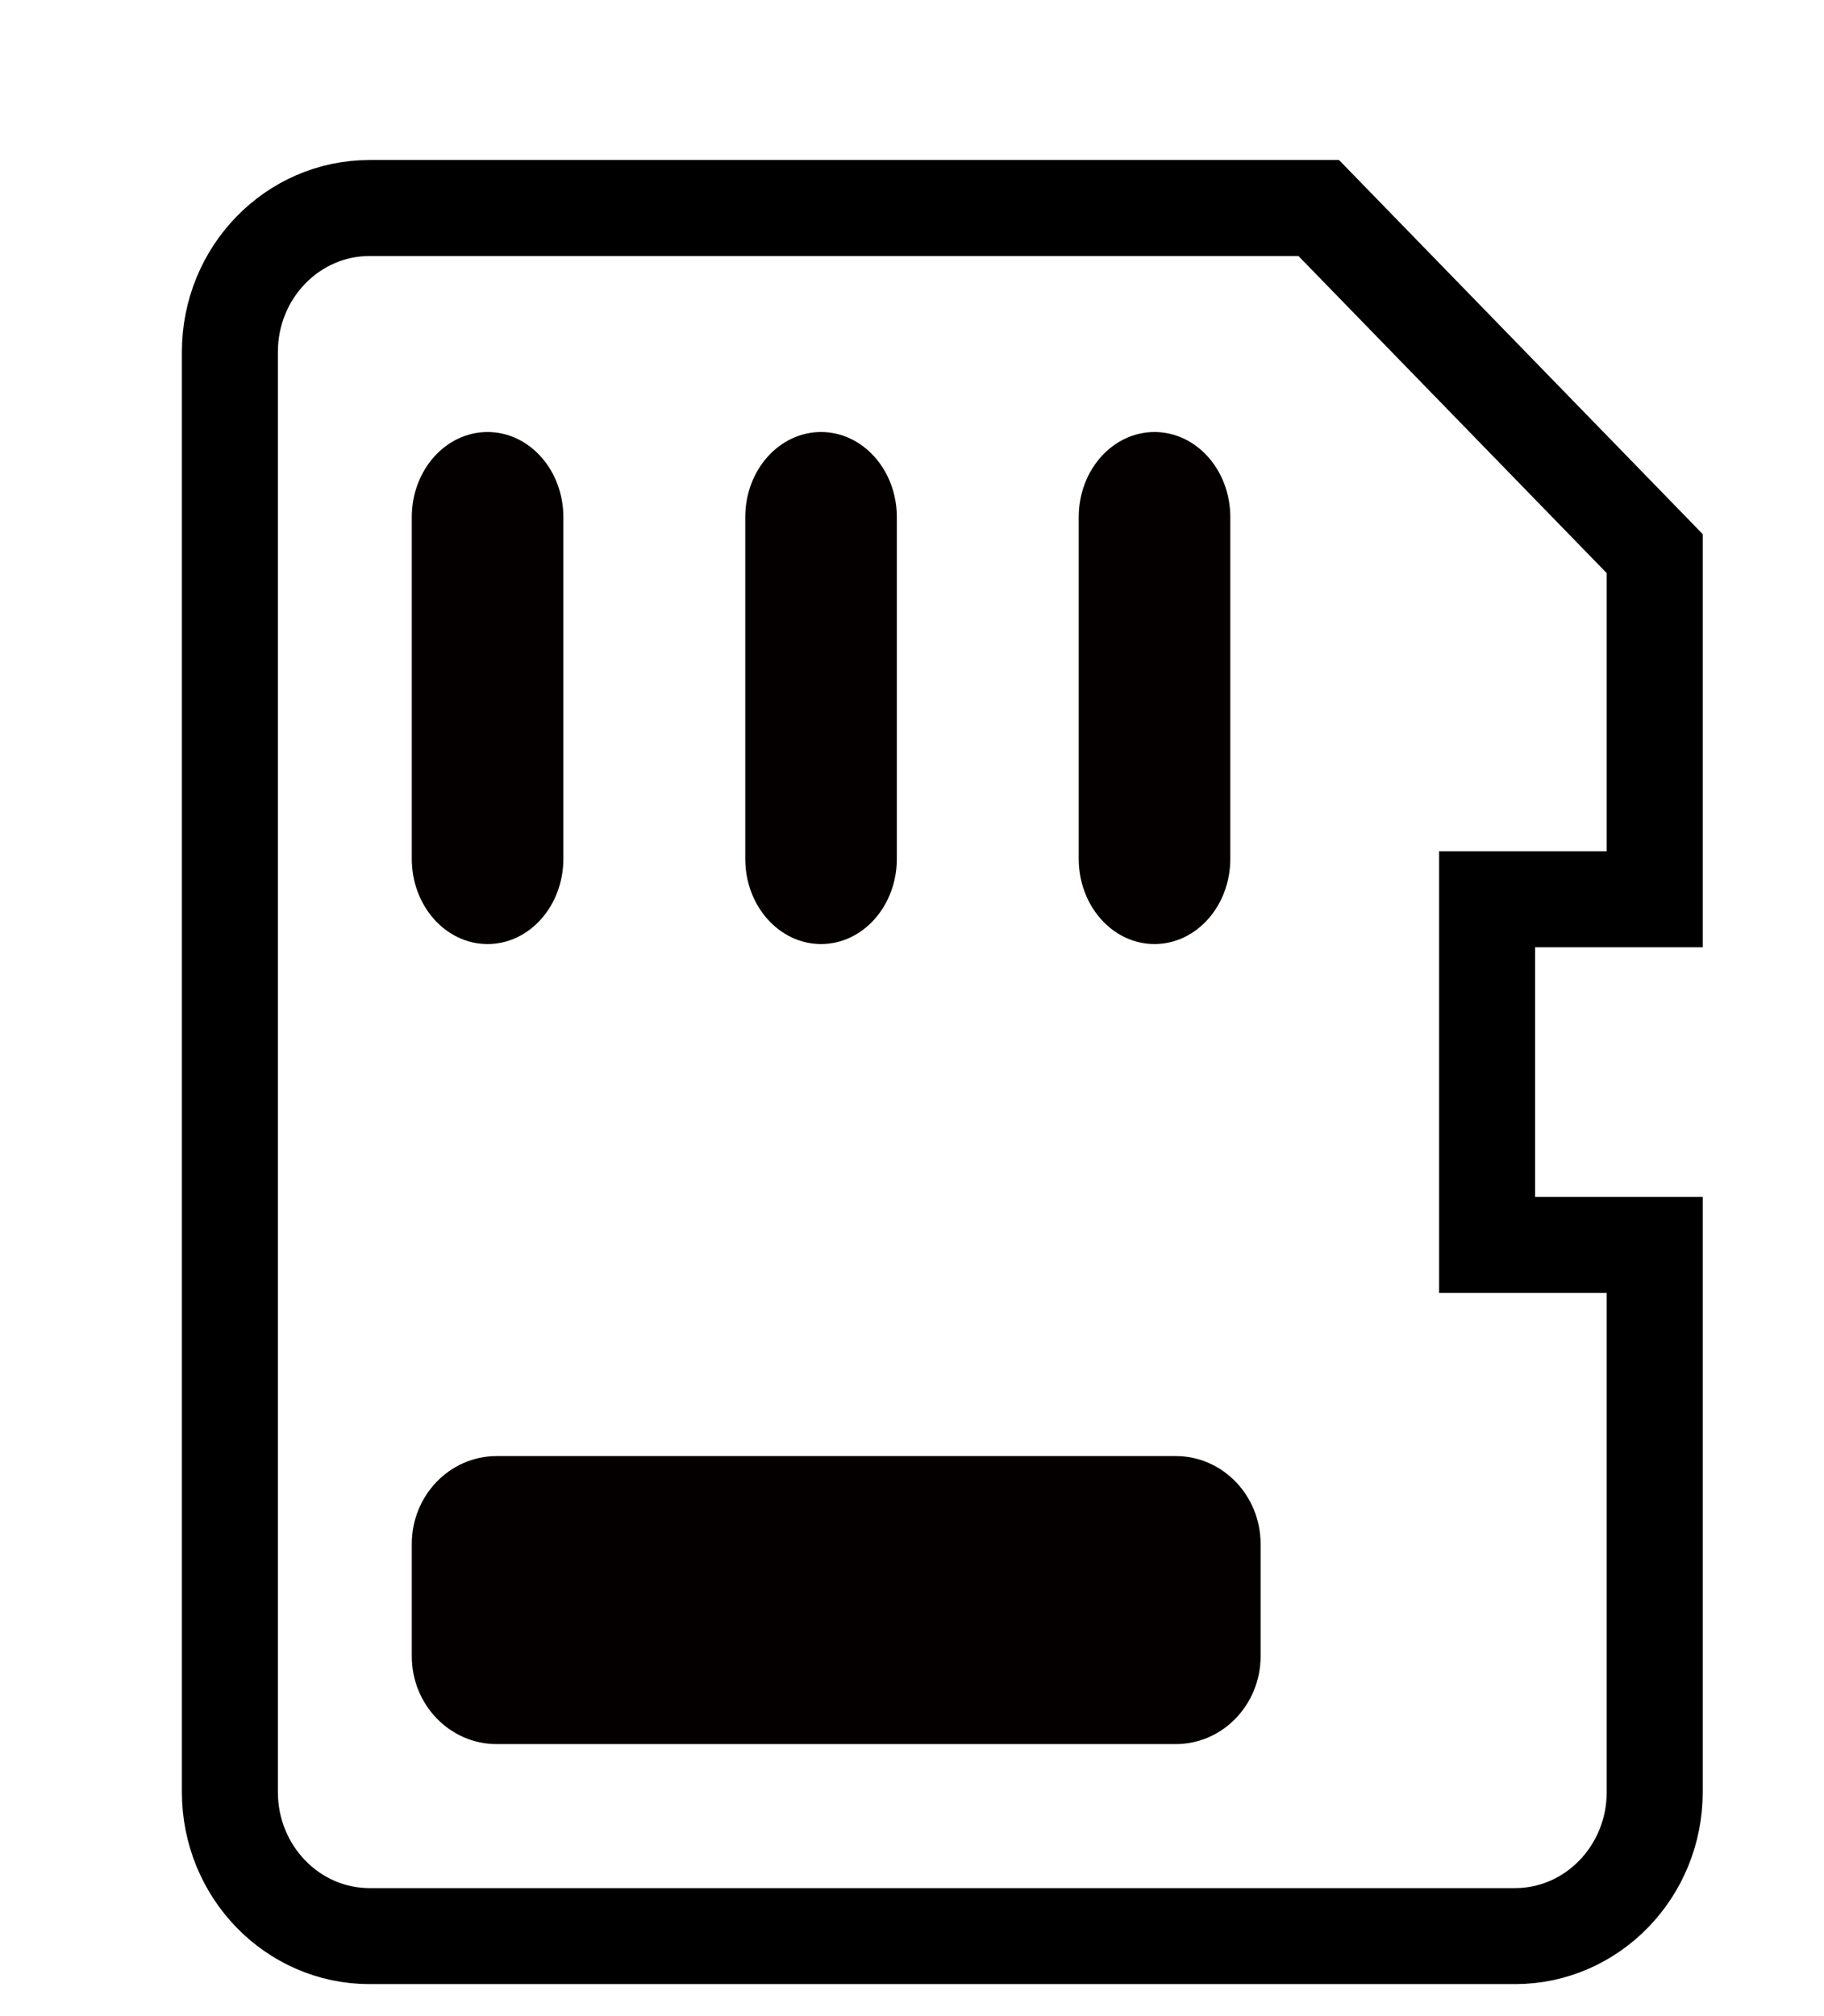
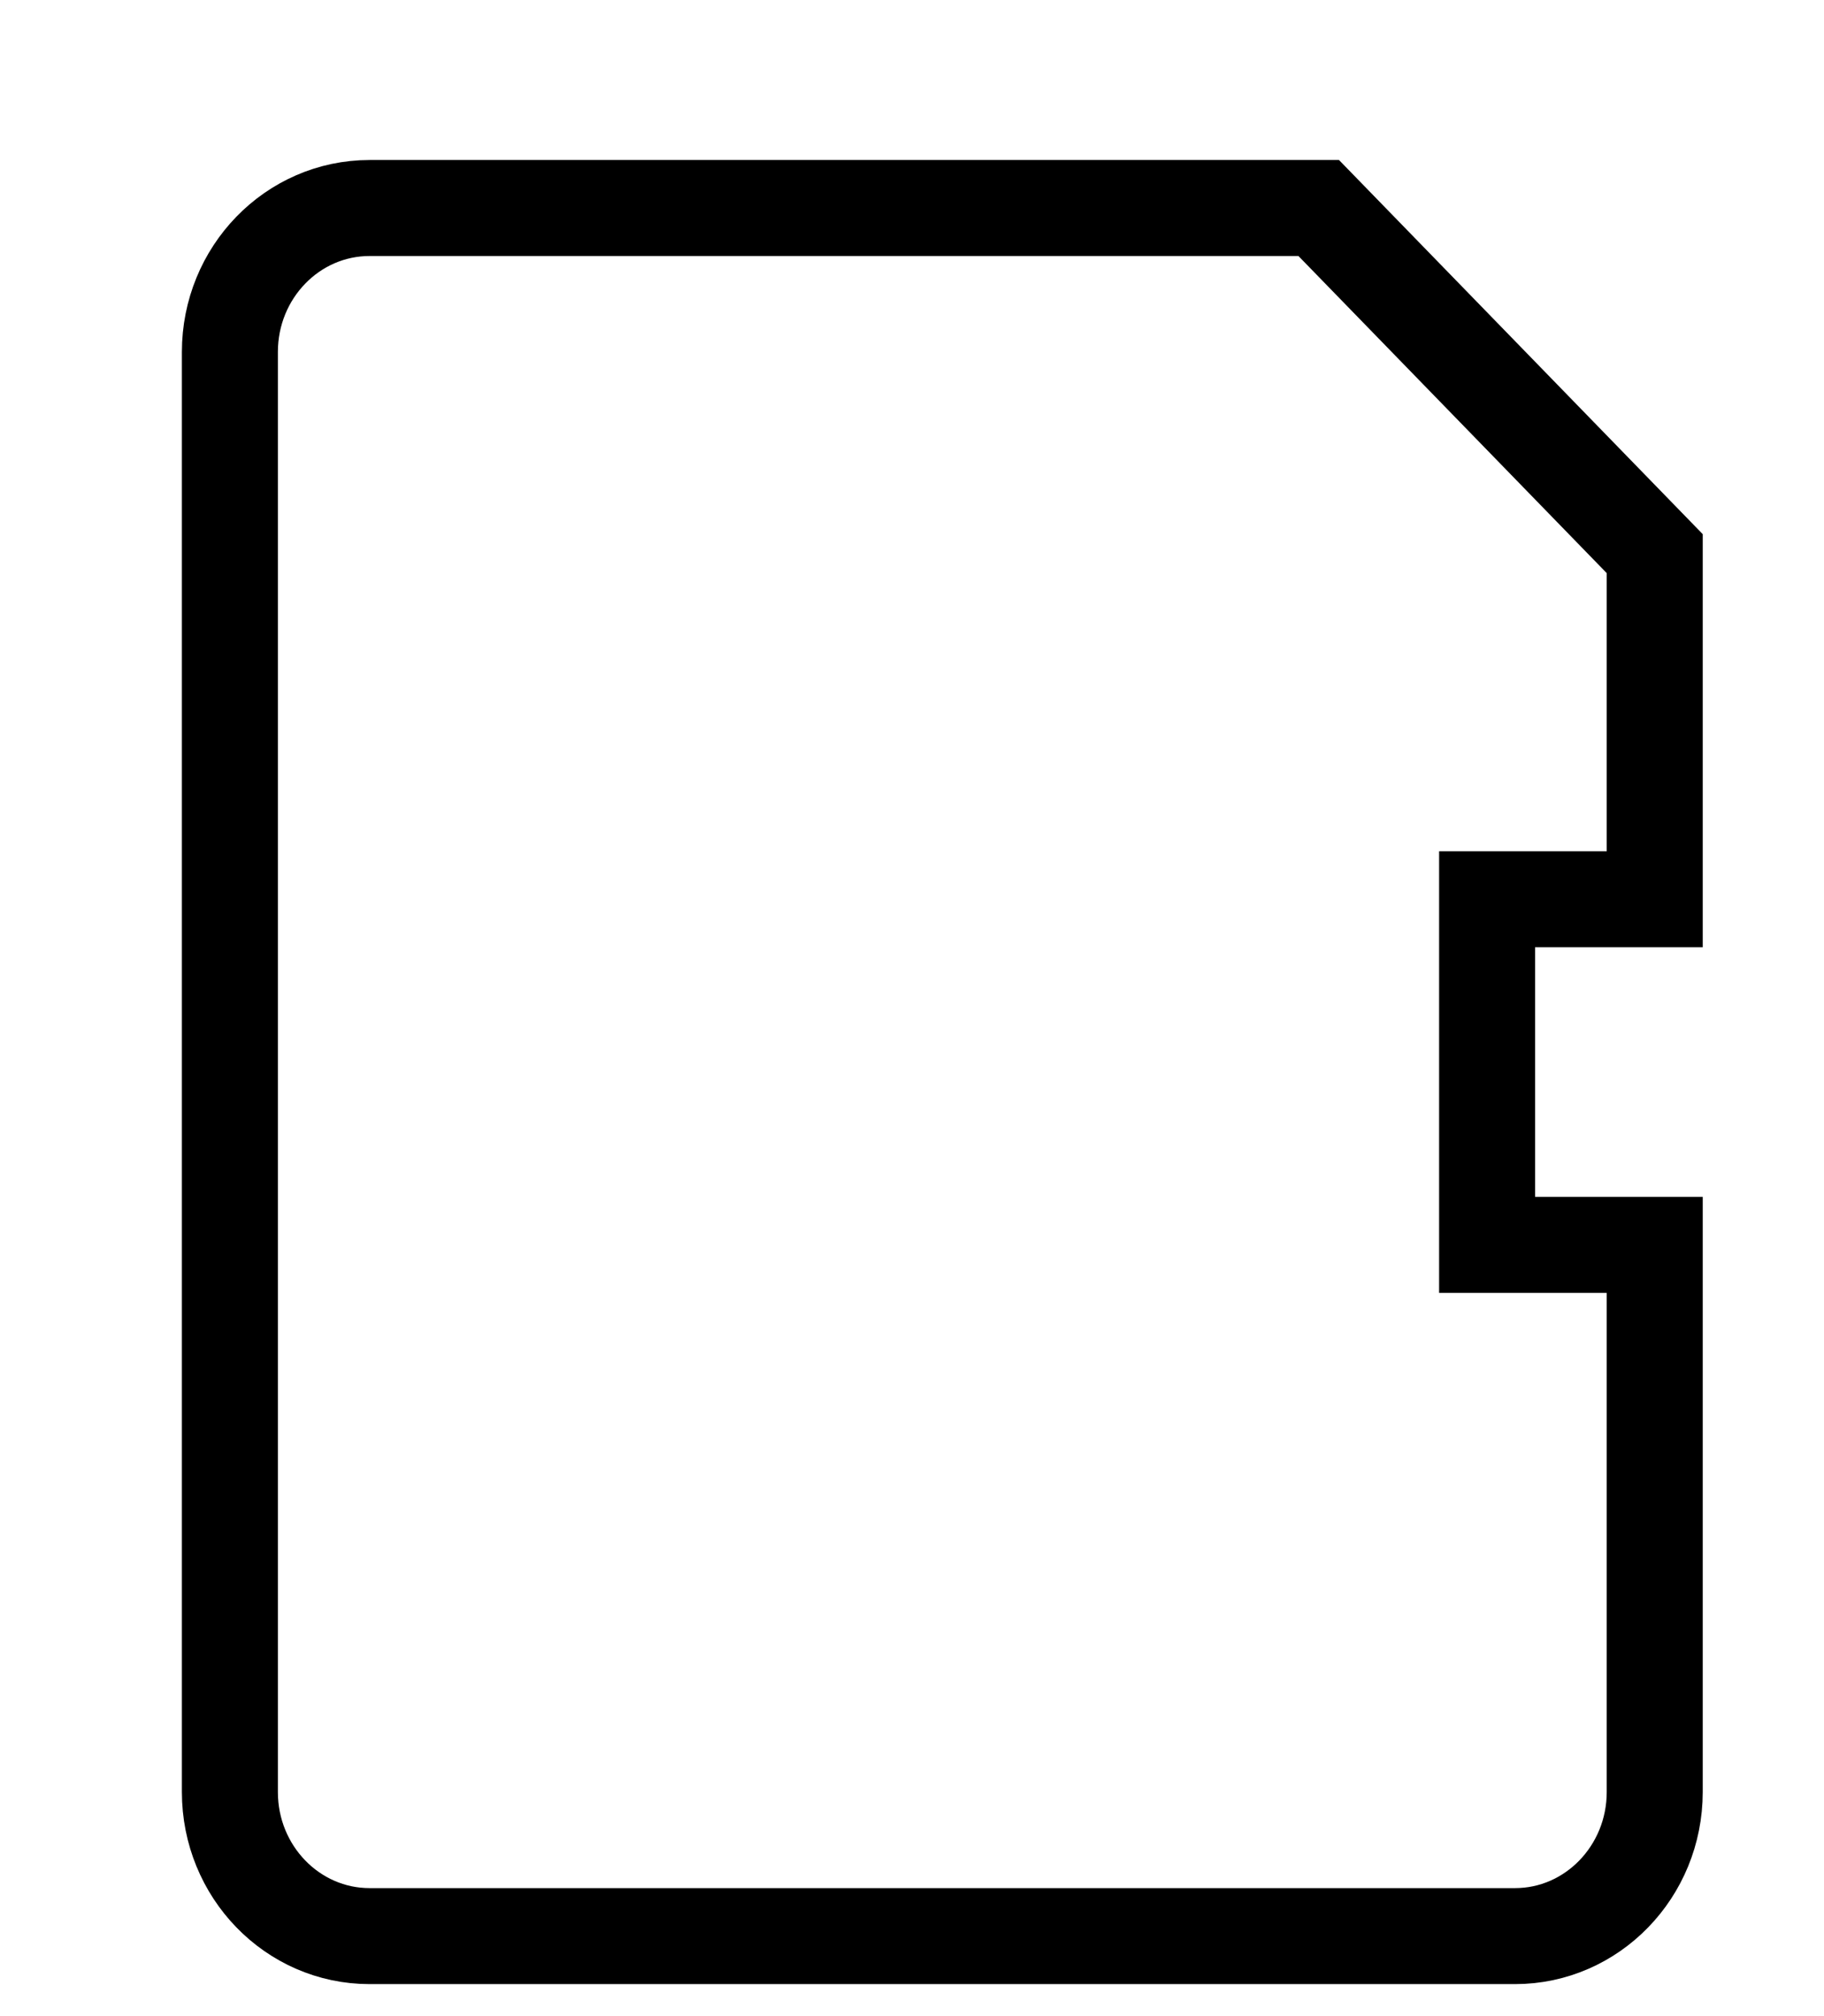
<svg xmlns="http://www.w3.org/2000/svg" width="57px" height="63px" viewbox="0 0 57 63" version="1.1">
  <g id="instructions" transform="translate(1.5 1.5)">
    <path d="M44.526 21.6L44.526 10.8L34.026 0L4.366 0C1.954 1.19904e-15 0 2.014 0 4.498L0 49.499C0 51.983 1.954 54 4.366 54L40.16 54C42.57 54 44.526 51.983 44.526 49.499L44.526 32.4L39.288 32.4L39.288 21.6L44.526 21.6Z" transform="translate(5.684 5)" id="Fill-1-path" fill="none" fill-rule="evenodd" stroke="#000000" stroke-width="3" />
-     <path d="M26.526 38.251C26.526 39.771 25.338 41 23.874 41L2.653 41C1.188 41 0 39.771 0 38.251L0 34.749C0 33.229 1.188 32 2.653 32L23.874 32C25.338 32 26.526 33.229 26.526 34.749L26.526 38.251ZM0 2.661C0 1.189 1.061 0 2.368 0C3.676 0 4.737 1.189 4.737 2.661L4.737 13.336C4.737 14.808 3.676 16 2.368 16C1.061 16 0 14.808 0 13.336L0 2.661ZM10.421 2.661C10.421 1.189 11.482 0 12.79 0C14.097 0 15.158 1.189 15.158 2.661L15.158 13.336C15.158 14.808 14.097 16 12.79 16C11.482 16 10.421 14.808 10.421 13.336L10.421 2.661ZM20.842 2.661C20.842 1.189 21.903 0 23.21 0C24.518 0 25.579 1.189 25.579 2.661L25.579 13.336C25.579 14.808 24.518 16 23.21 16C21.903 16 20.842 14.808 20.842 13.336L20.842 2.661Z" transform="translate(11.368 12)" id="Fill-1" fill="#040000" fill-rule="evenodd" stroke="none" />
  </g>
</svg>